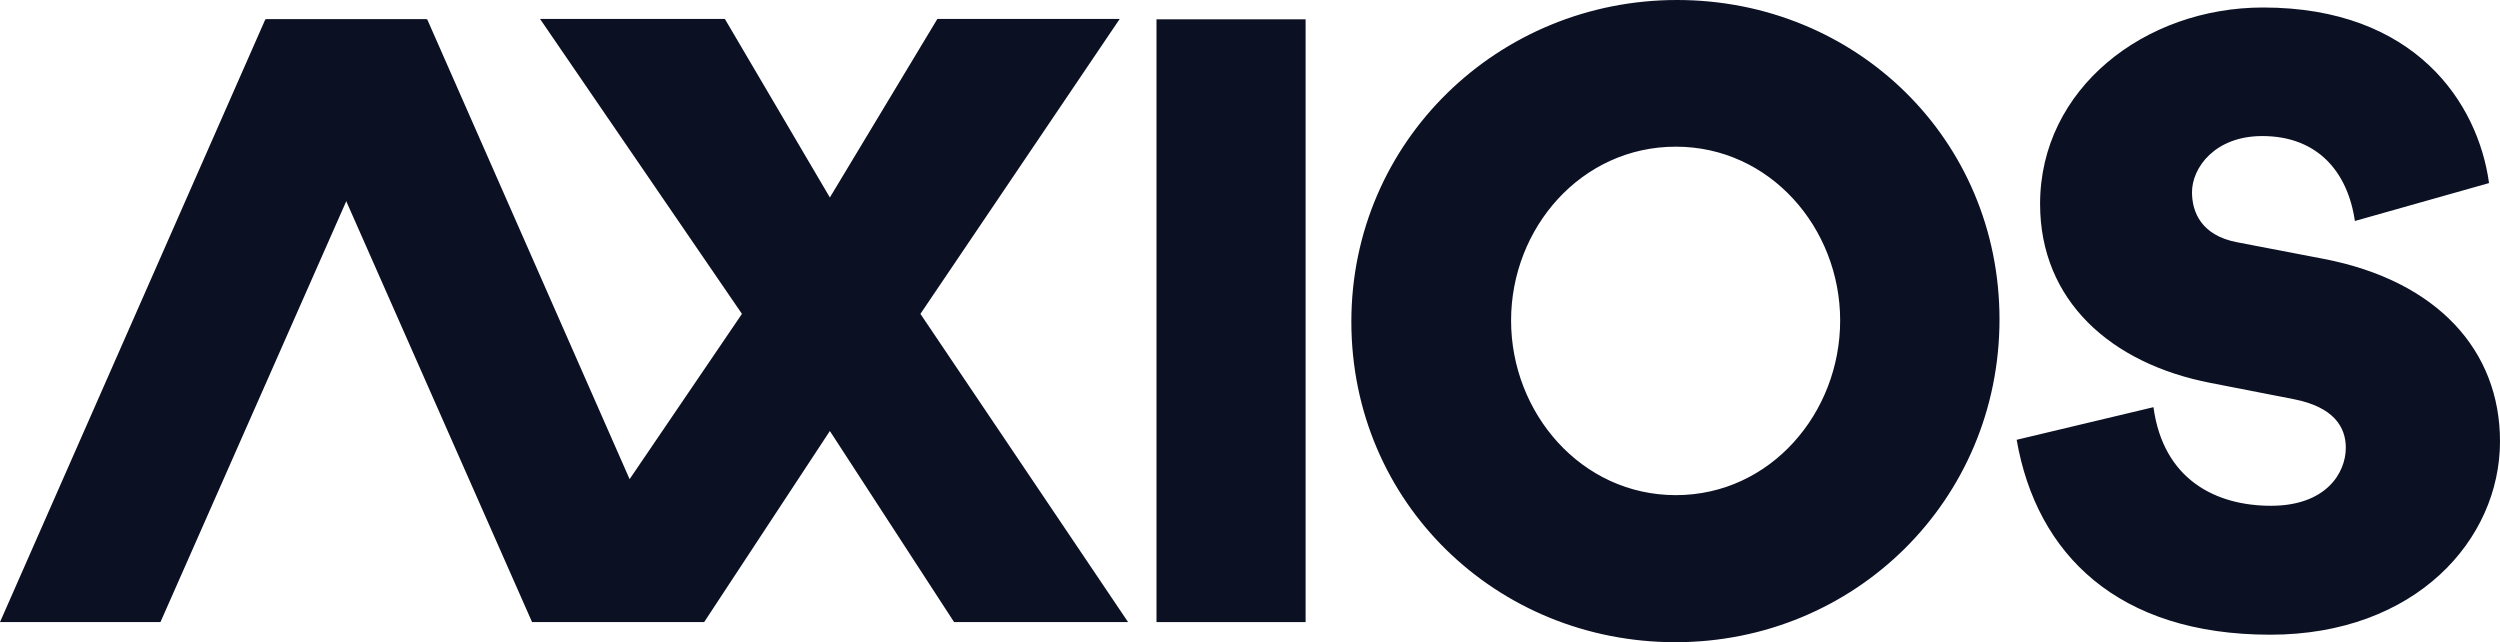
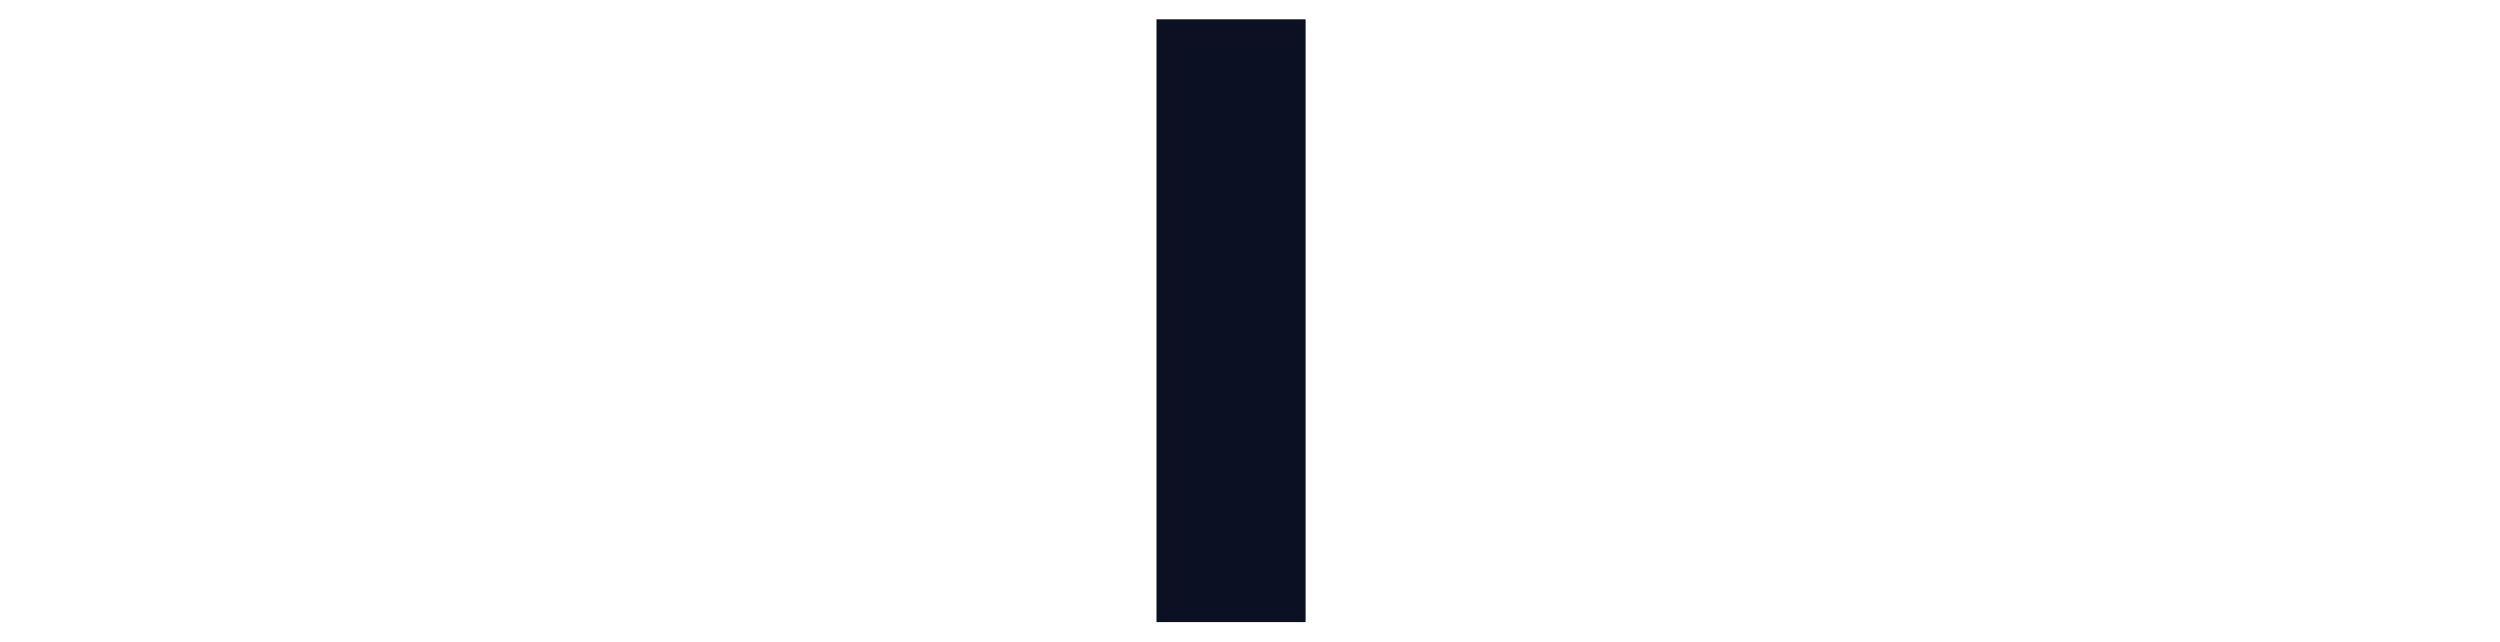
<svg xmlns="http://www.w3.org/2000/svg" width="109" height="28" viewBox="0 0 109 28" fill="none">
  <g clip-path="url(#clip0_2893_506)">
    <path fill-rule="evenodd" clip-rule="evenodd" d="M50.423 27.123H56.924V0.842H50.423V27.123Z" fill="#0B1023" />
-     <path fill-rule="evenodd" clip-rule="evenodd" d="M73.066 21.588C77.197 21.588 80.231 18.001 80.231 13.975C80.231 9.948 77.18 6.395 73.066 6.395C68.935 6.395 65.883 9.948 65.883 13.975C65.883 18.001 68.935 21.588 73.066 21.588ZM73.116 0C80.906 0 87.178 6.057 87.178 13.924C87.178 21.825 80.855 28 73.049 28C65.242 28 58.919 21.91 58.919 14.026C58.919 6.158 65.327 0 73.116 0ZM87.926 19.175L93.891 17.753C94.319 20.911 96.609 22.052 99.015 22.052C101.404 22.052 102.277 20.63 102.277 19.522C102.277 18.629 101.767 17.753 100.02 17.406L96.378 16.695C92.029 15.852 88.948 13.107 88.948 8.891C88.948 3.865 93.511 0.327 98.669 0.327C105.309 0.327 108.044 4.494 108.522 7.982L102.673 9.635C102.36 7.486 101.042 5.932 98.636 5.932C96.56 5.932 95.571 7.321 95.571 8.379C95.571 9.255 95.983 10.264 97.532 10.561L101.322 11.289C106.281 12.248 109 15.29 109 19.241C109 23.54 105.309 27.673 98.982 27.673C92.358 27.673 88.799 24.184 87.926 19.175Z" fill="#0B1023" />
-     <path fill-rule="evenodd" clip-rule="evenodd" d="M6.996 27.123H0L11.569 0.842H18.598L6.996 27.123Z" fill="#0B1023" />
-     <path fill-rule="evenodd" clip-rule="evenodd" d="M31.604 0.826H23.546L32.349 13.685L27.451 20.891L18.626 0.842H11.595L23.198 27.123H30.701L36.182 18.792L41.598 27.123H49.184L40.13 13.685L48.819 0.826H40.869L36.182 8.61L31.604 0.826Z" fill="#0B1023" />
  </g>
  <defs>
    <clipPath id="clip0_2893_506">
      <rect width="109" height="28" fill="white" />
    </clipPath>
  </defs>
</svg>